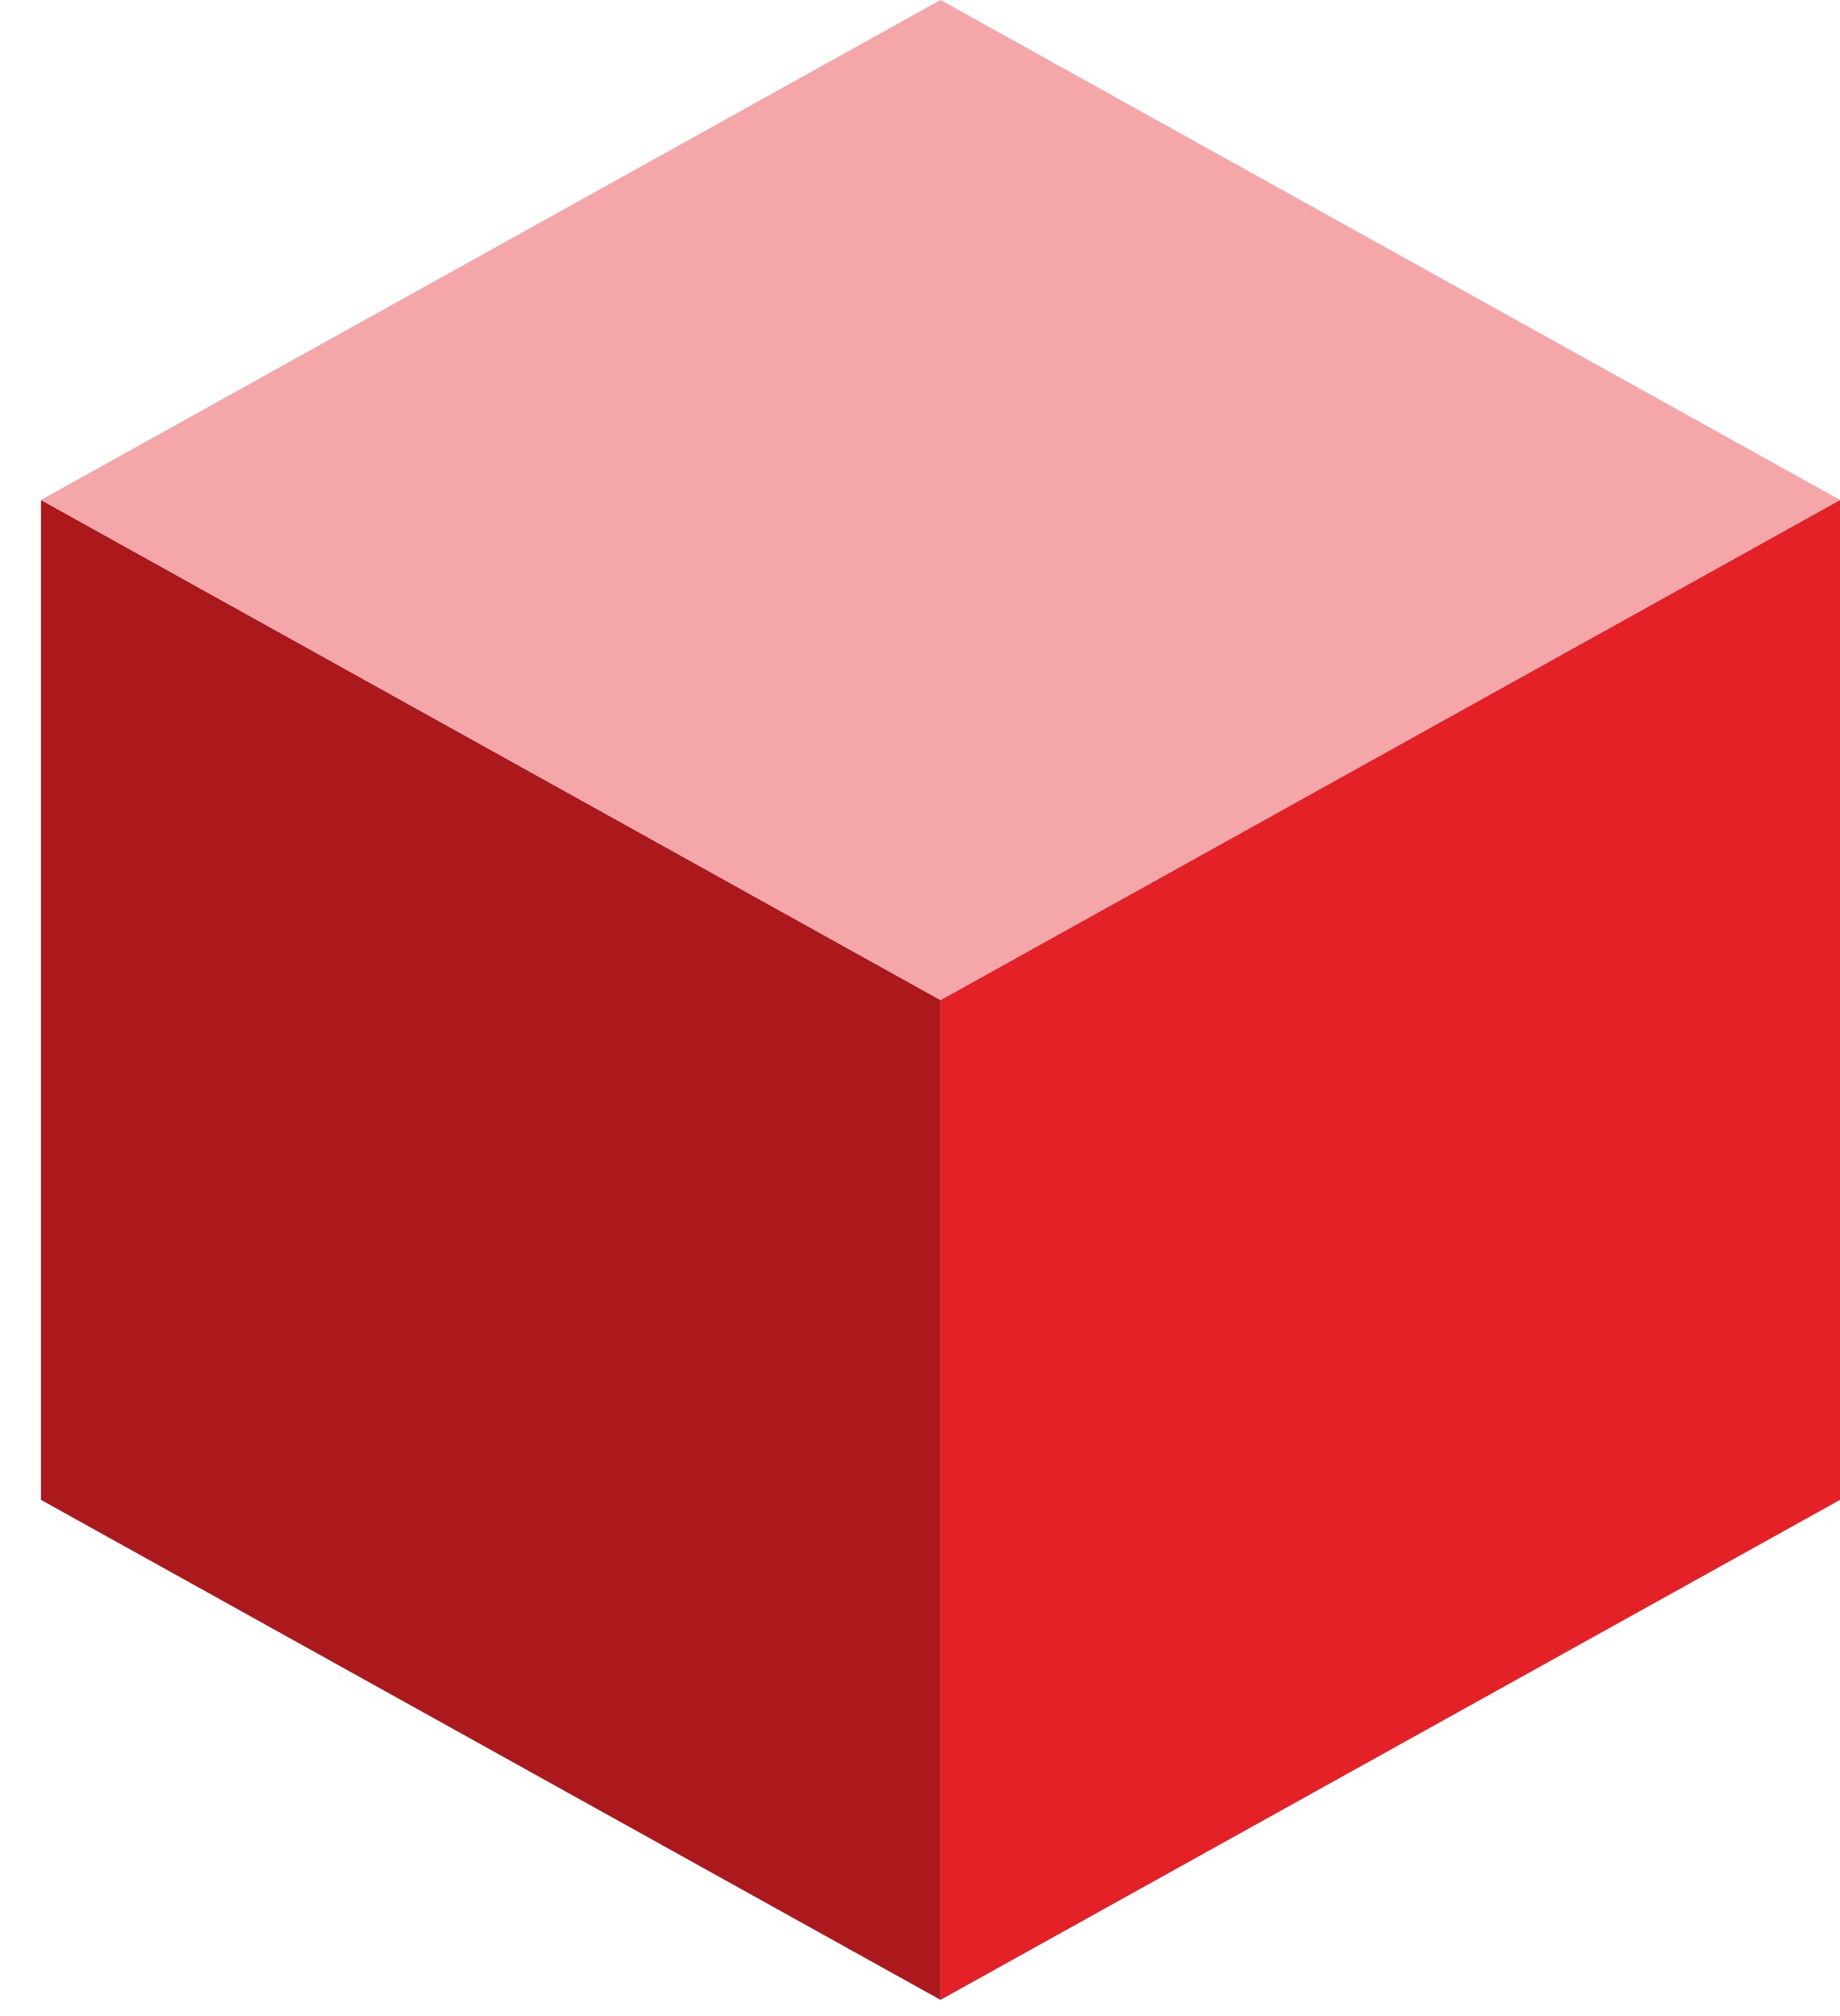
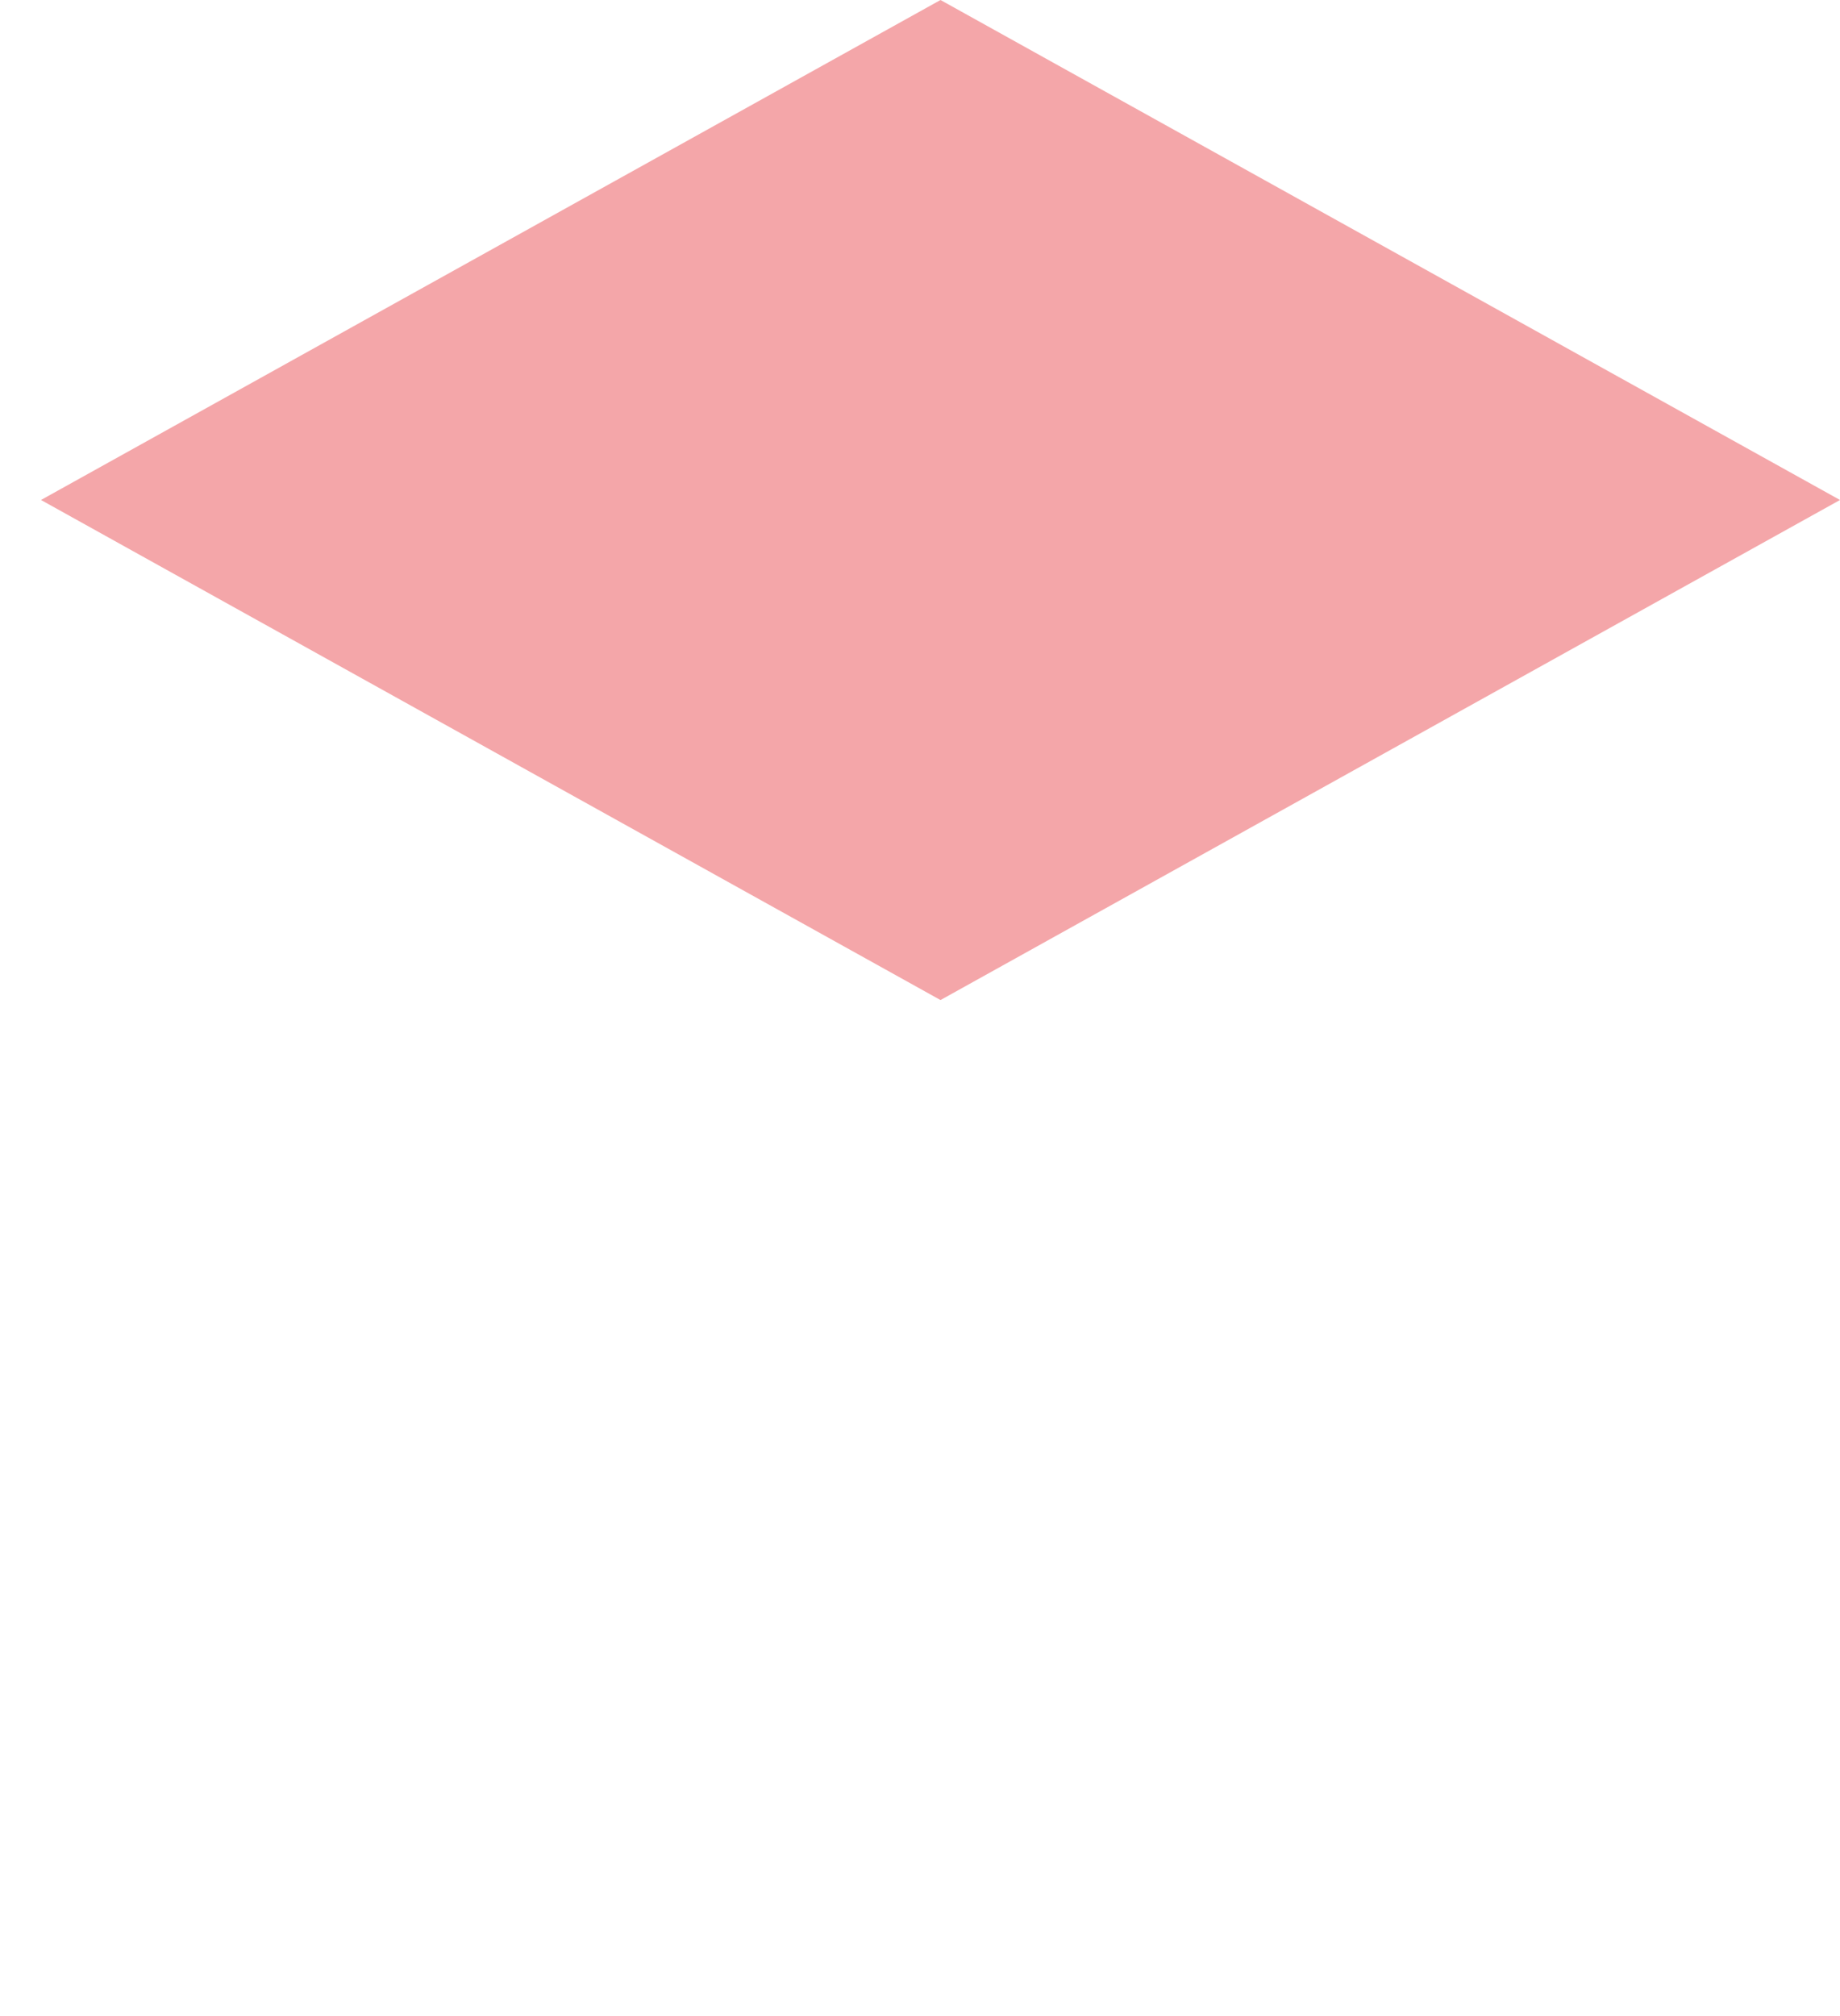
<svg xmlns="http://www.w3.org/2000/svg" width="21" height="23" viewBox="0 0 21 23" fill="none">
-   <path d="M10.734 22.815L0.468 17.111V5.704L10.734 11.409V22.815Z" fill="#AB191D" />
-   <path d="M10.734 11.409V22.815L21 17.111V5.704L10.734 11.409Z" fill="#E42127" />
  <path d="M10.734 11.409L21 5.704L10.734 0L0.468 5.704L10.734 11.409Z" fill="#F4A6A9" />
</svg>